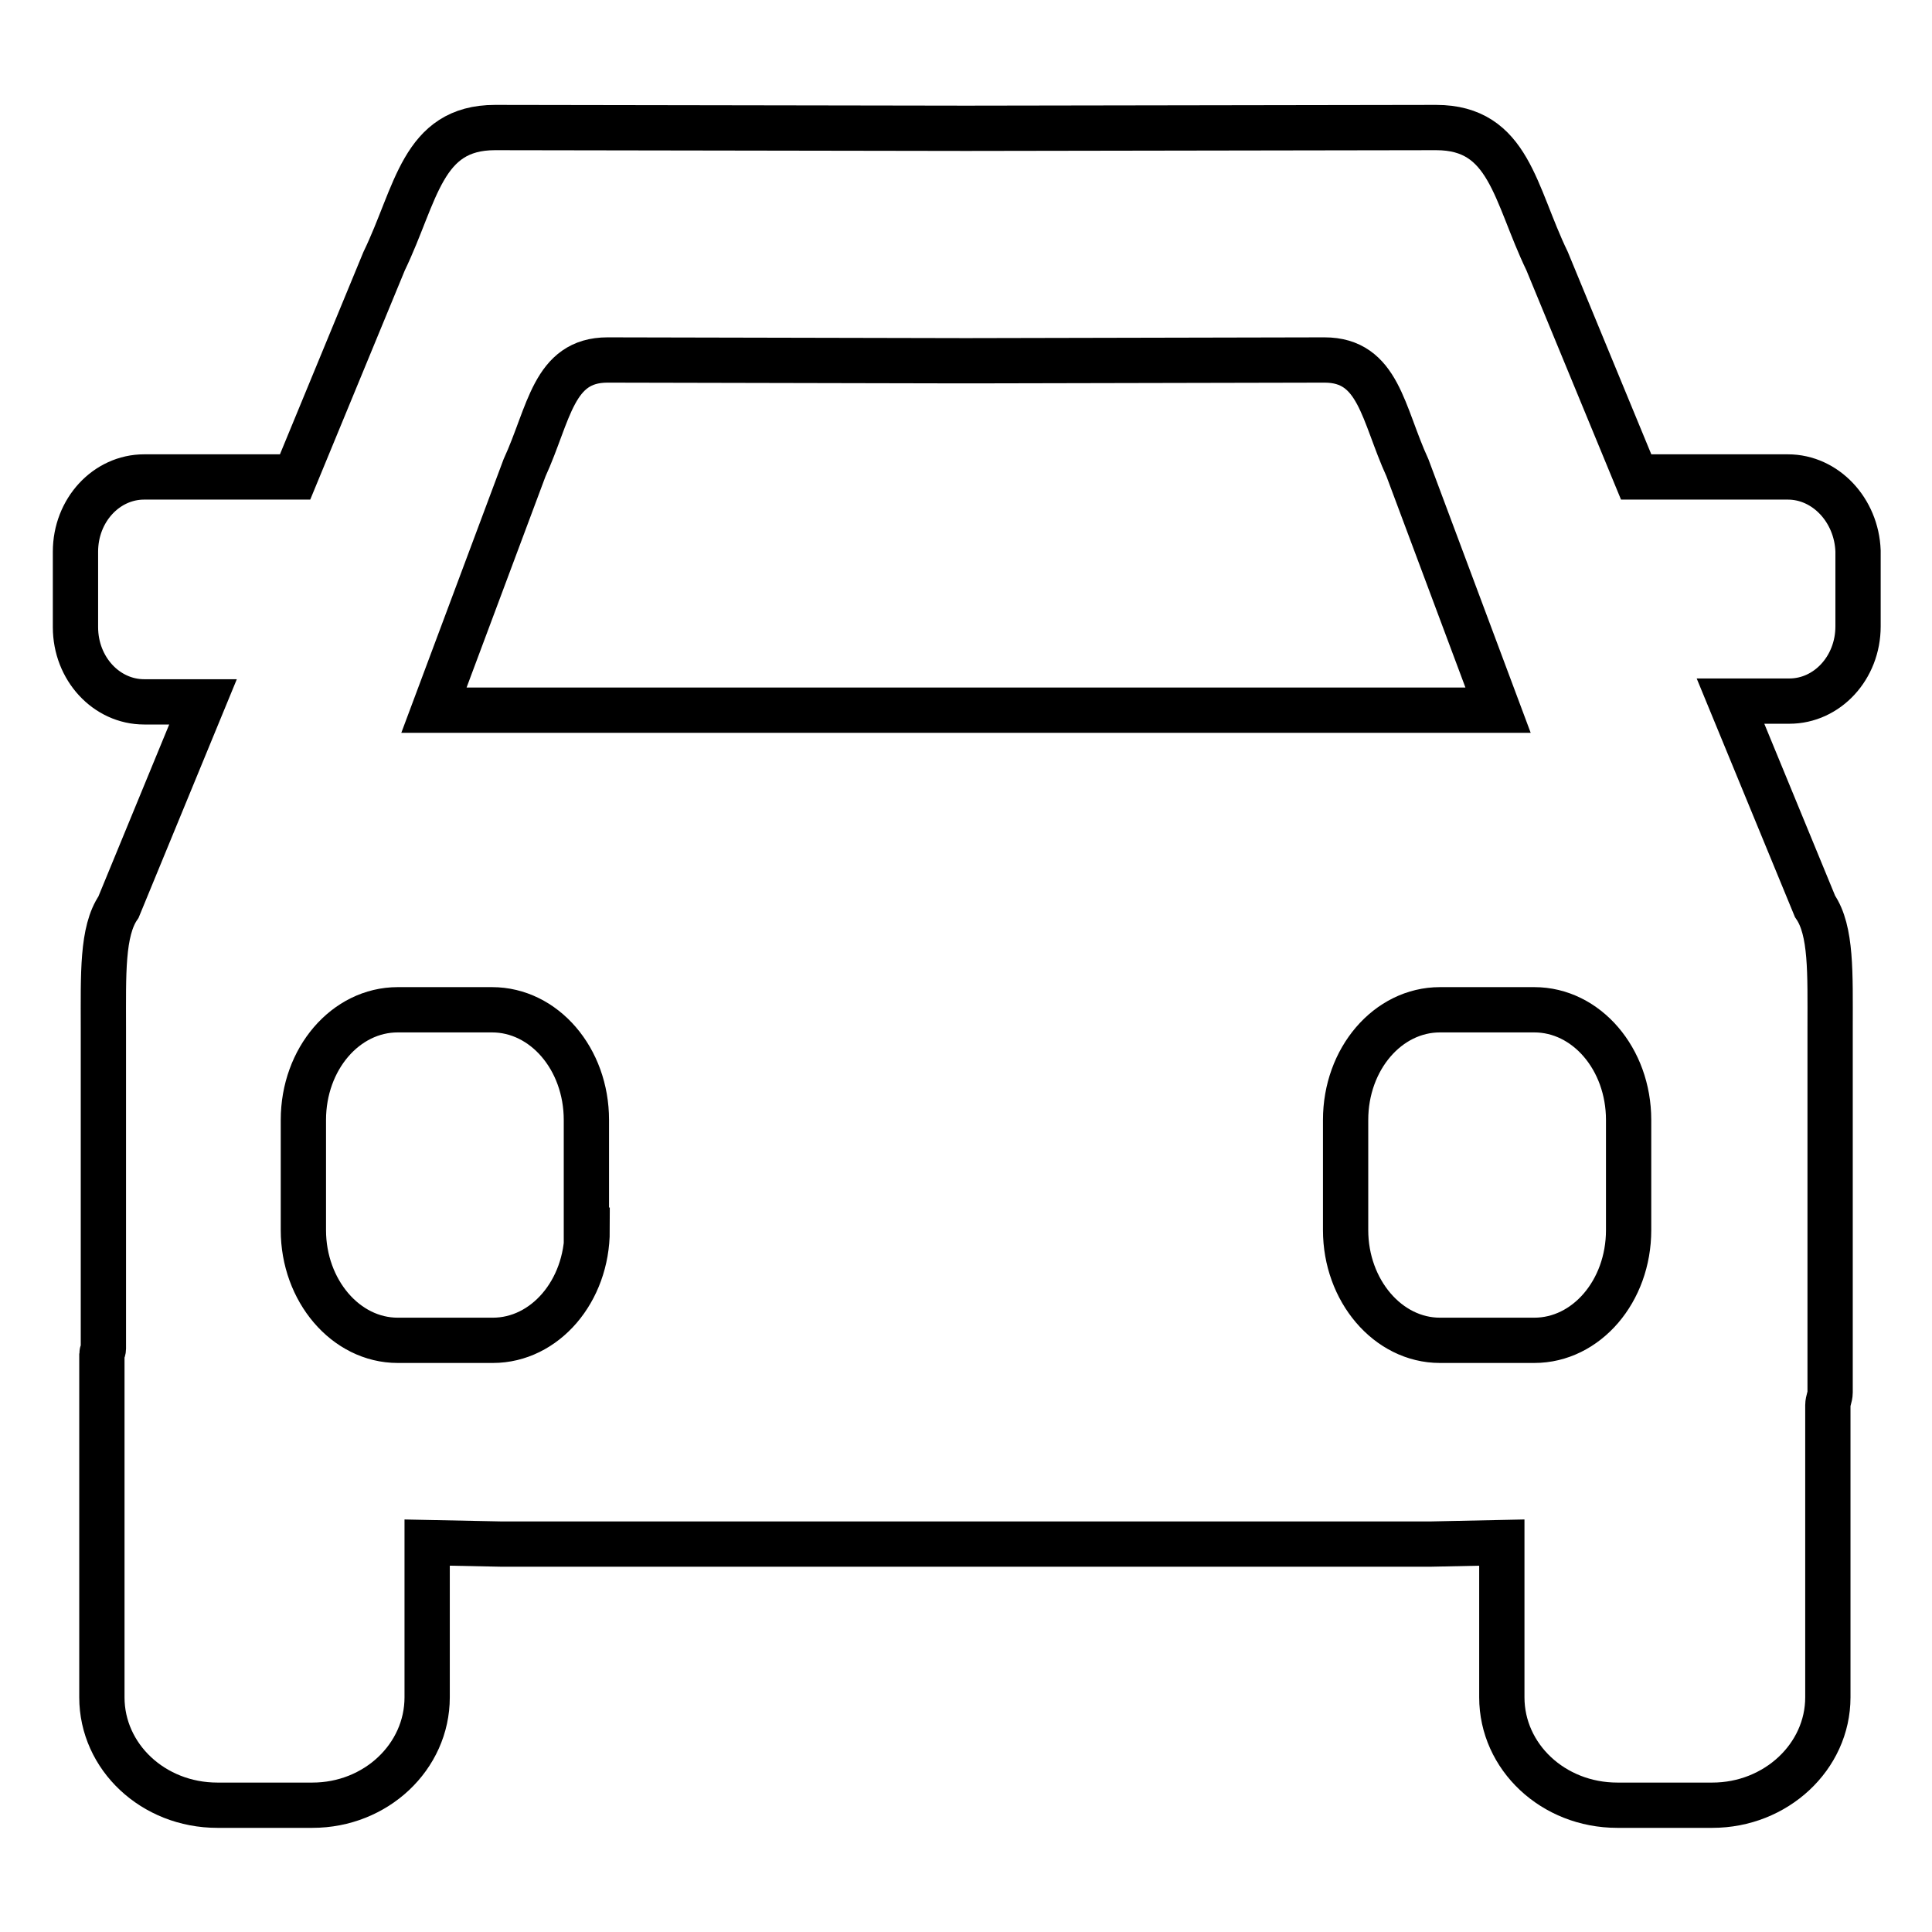
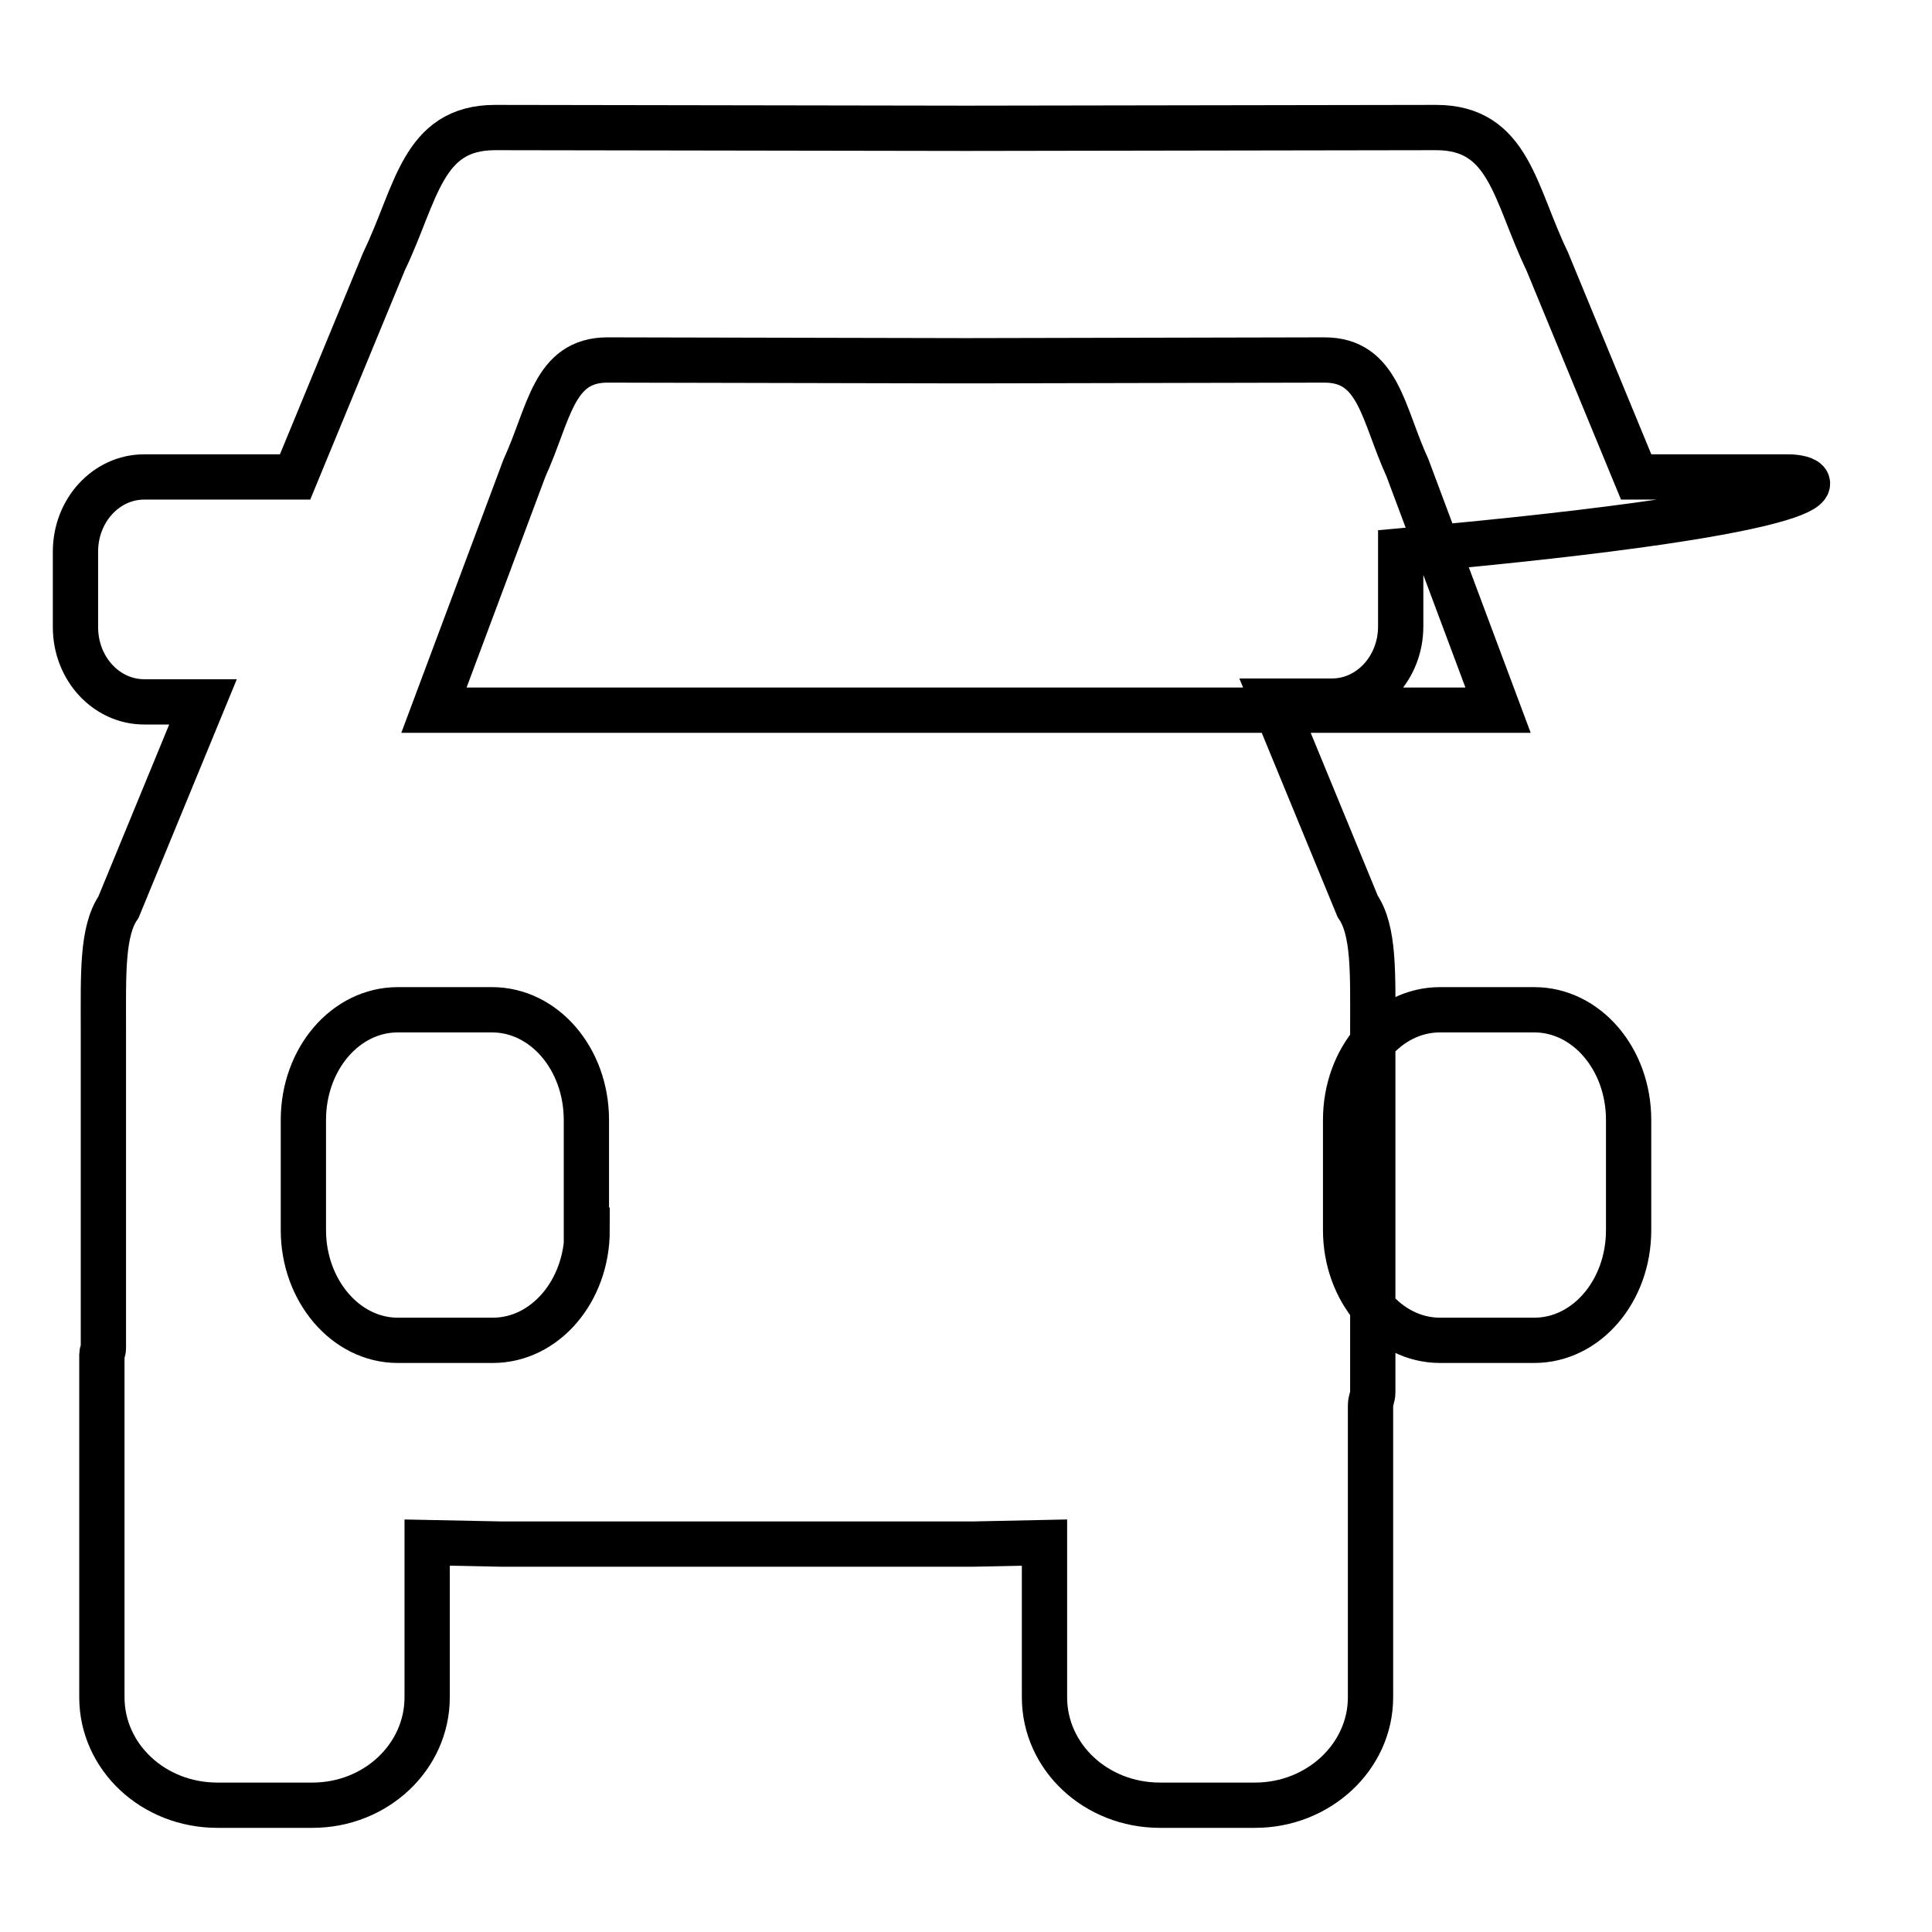
<svg xmlns="http://www.w3.org/2000/svg" version="1.1" x="0px" y="0px" viewBox="0 0 256 256" enable-background="new 0 0 256 256" xml:space="preserve">
  <g>
    <g>
-       <path stroke-width="6" fill-opacity="0" stroke="#000000" d="M236.9,63.2h-20.1l-11.8-28.6c-4.3-8.9-5-17.7-14.7-17.7L128,17l-62.4-0.1c-9.7,0-10.4,8.8-14.7,17.7L39.1,63.2H19.1c-5,0-9.1,4.4-9.1,9.9v10c0,5.5,4.1,9.9,9.1,9.9h7.8l-11.2,27.2c-2.2,3.2-2,8.9-2,16v42.5c0,0.3-0.2,0.5-0.2,0.7v45.5c0,7.9,6.8,14.3,15.3,14.3h12.6c8.4,0,15.2-6.4,15.2-14.3v-20.5l9.9,0.2h60.6h1.8h60.6l9.5-0.2v20.5c0,7.9,6.8,14.3,15.3,14.3h12.6c8.4,0,15.3-6.4,15.3-14.3v-38.7c0-0.6,0.3-1.1,0.3-1.7v-48.4c0-7.1,0.2-12.8-2-16l-11.2-27.2h7.8c5,0,9.1-4.4,9.1-9.9V73C246,67.6,241.9,63.2,236.9,63.2z M77.8,163c0,8.1-5.6,14.6-12.5,14.6H52.7c-6.9,0-12.5-6.6-12.5-14.6v-14.6c0-8.1,5.6-14.6,12.5-14.6h12.5c6.9,0,12.5,6.5,12.5,14.6V163z M127.1,94.1H57.5l12-32.1c3.3-7.2,3.8-14.3,11-14.3l46.6,0.1h0.9h0.9l46.6-0.1c7.2,0,7.7,7.1,11,14.3l12,32.1h-69.6H127.1z M215.8,163c0,8.1-5.6,14.6-12.5,14.6h-12.5c-6.9,0-12.5-6.6-12.5-14.6v-14.6c0-8.1,5.6-14.6,12.5-14.6h12.5c6.9,0,12.5,6.5,12.5,14.6V163z" />
+       <path stroke-width="6" fill-opacity="0" stroke="#000000" d="M236.9,63.2h-20.1l-11.8-28.6c-4.3-8.9-5-17.7-14.7-17.7L128,17l-62.4-0.1c-9.7,0-10.4,8.8-14.7,17.7L39.1,63.2H19.1c-5,0-9.1,4.4-9.1,9.9v10c0,5.5,4.1,9.9,9.1,9.9h7.8l-11.2,27.2c-2.2,3.2-2,8.9-2,16v42.5c0,0.3-0.2,0.5-0.2,0.7v45.5c0,7.9,6.8,14.3,15.3,14.3h12.6c8.4,0,15.2-6.4,15.2-14.3v-20.5l9.9,0.2h1.8h60.6l9.5-0.2v20.5c0,7.9,6.8,14.3,15.3,14.3h12.6c8.4,0,15.3-6.4,15.3-14.3v-38.7c0-0.6,0.3-1.1,0.3-1.7v-48.4c0-7.1,0.2-12.8-2-16l-11.2-27.2h7.8c5,0,9.1-4.4,9.1-9.9V73C246,67.6,241.9,63.2,236.9,63.2z M77.8,163c0,8.1-5.6,14.6-12.5,14.6H52.7c-6.9,0-12.5-6.6-12.5-14.6v-14.6c0-8.1,5.6-14.6,12.5-14.6h12.5c6.9,0,12.5,6.5,12.5,14.6V163z M127.1,94.1H57.5l12-32.1c3.3-7.2,3.8-14.3,11-14.3l46.6,0.1h0.9h0.9l46.6-0.1c7.2,0,7.7,7.1,11,14.3l12,32.1h-69.6H127.1z M215.8,163c0,8.1-5.6,14.6-12.5,14.6h-12.5c-6.9,0-12.5-6.6-12.5-14.6v-14.6c0-8.1,5.6-14.6,12.5-14.6h12.5c6.9,0,12.5,6.5,12.5,14.6V163z" />
    </g>
  </g>
</svg>